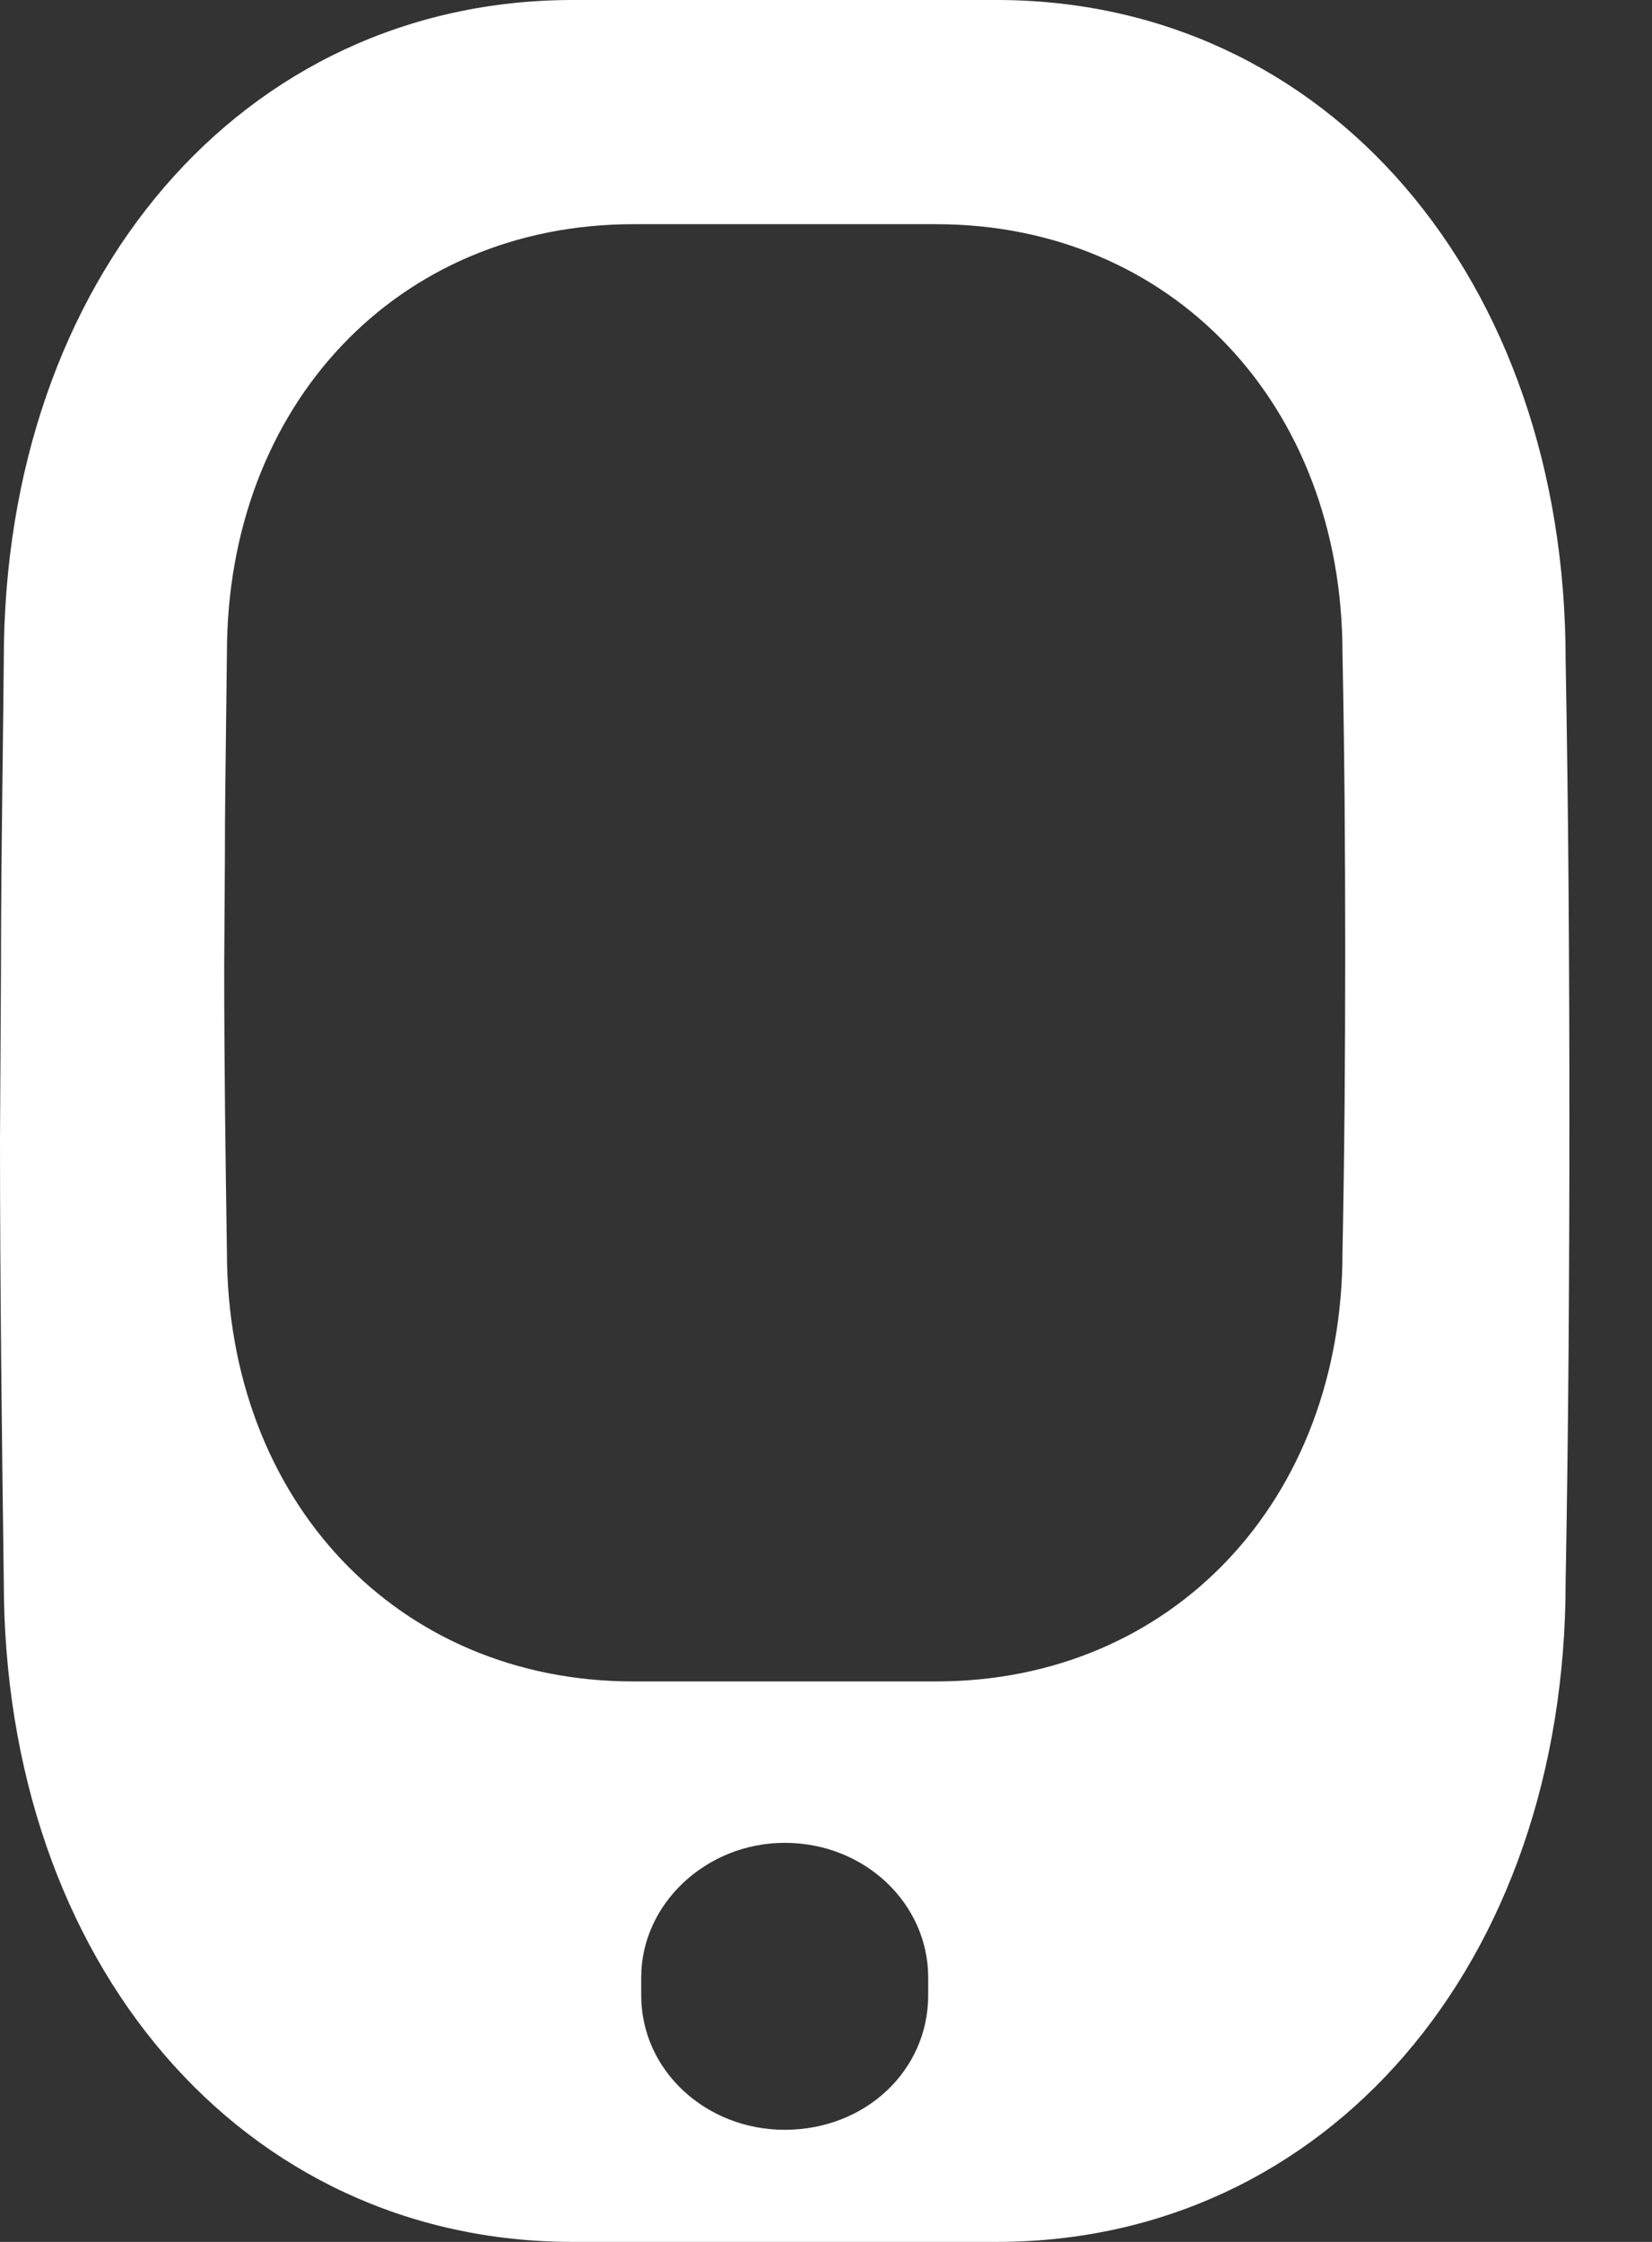
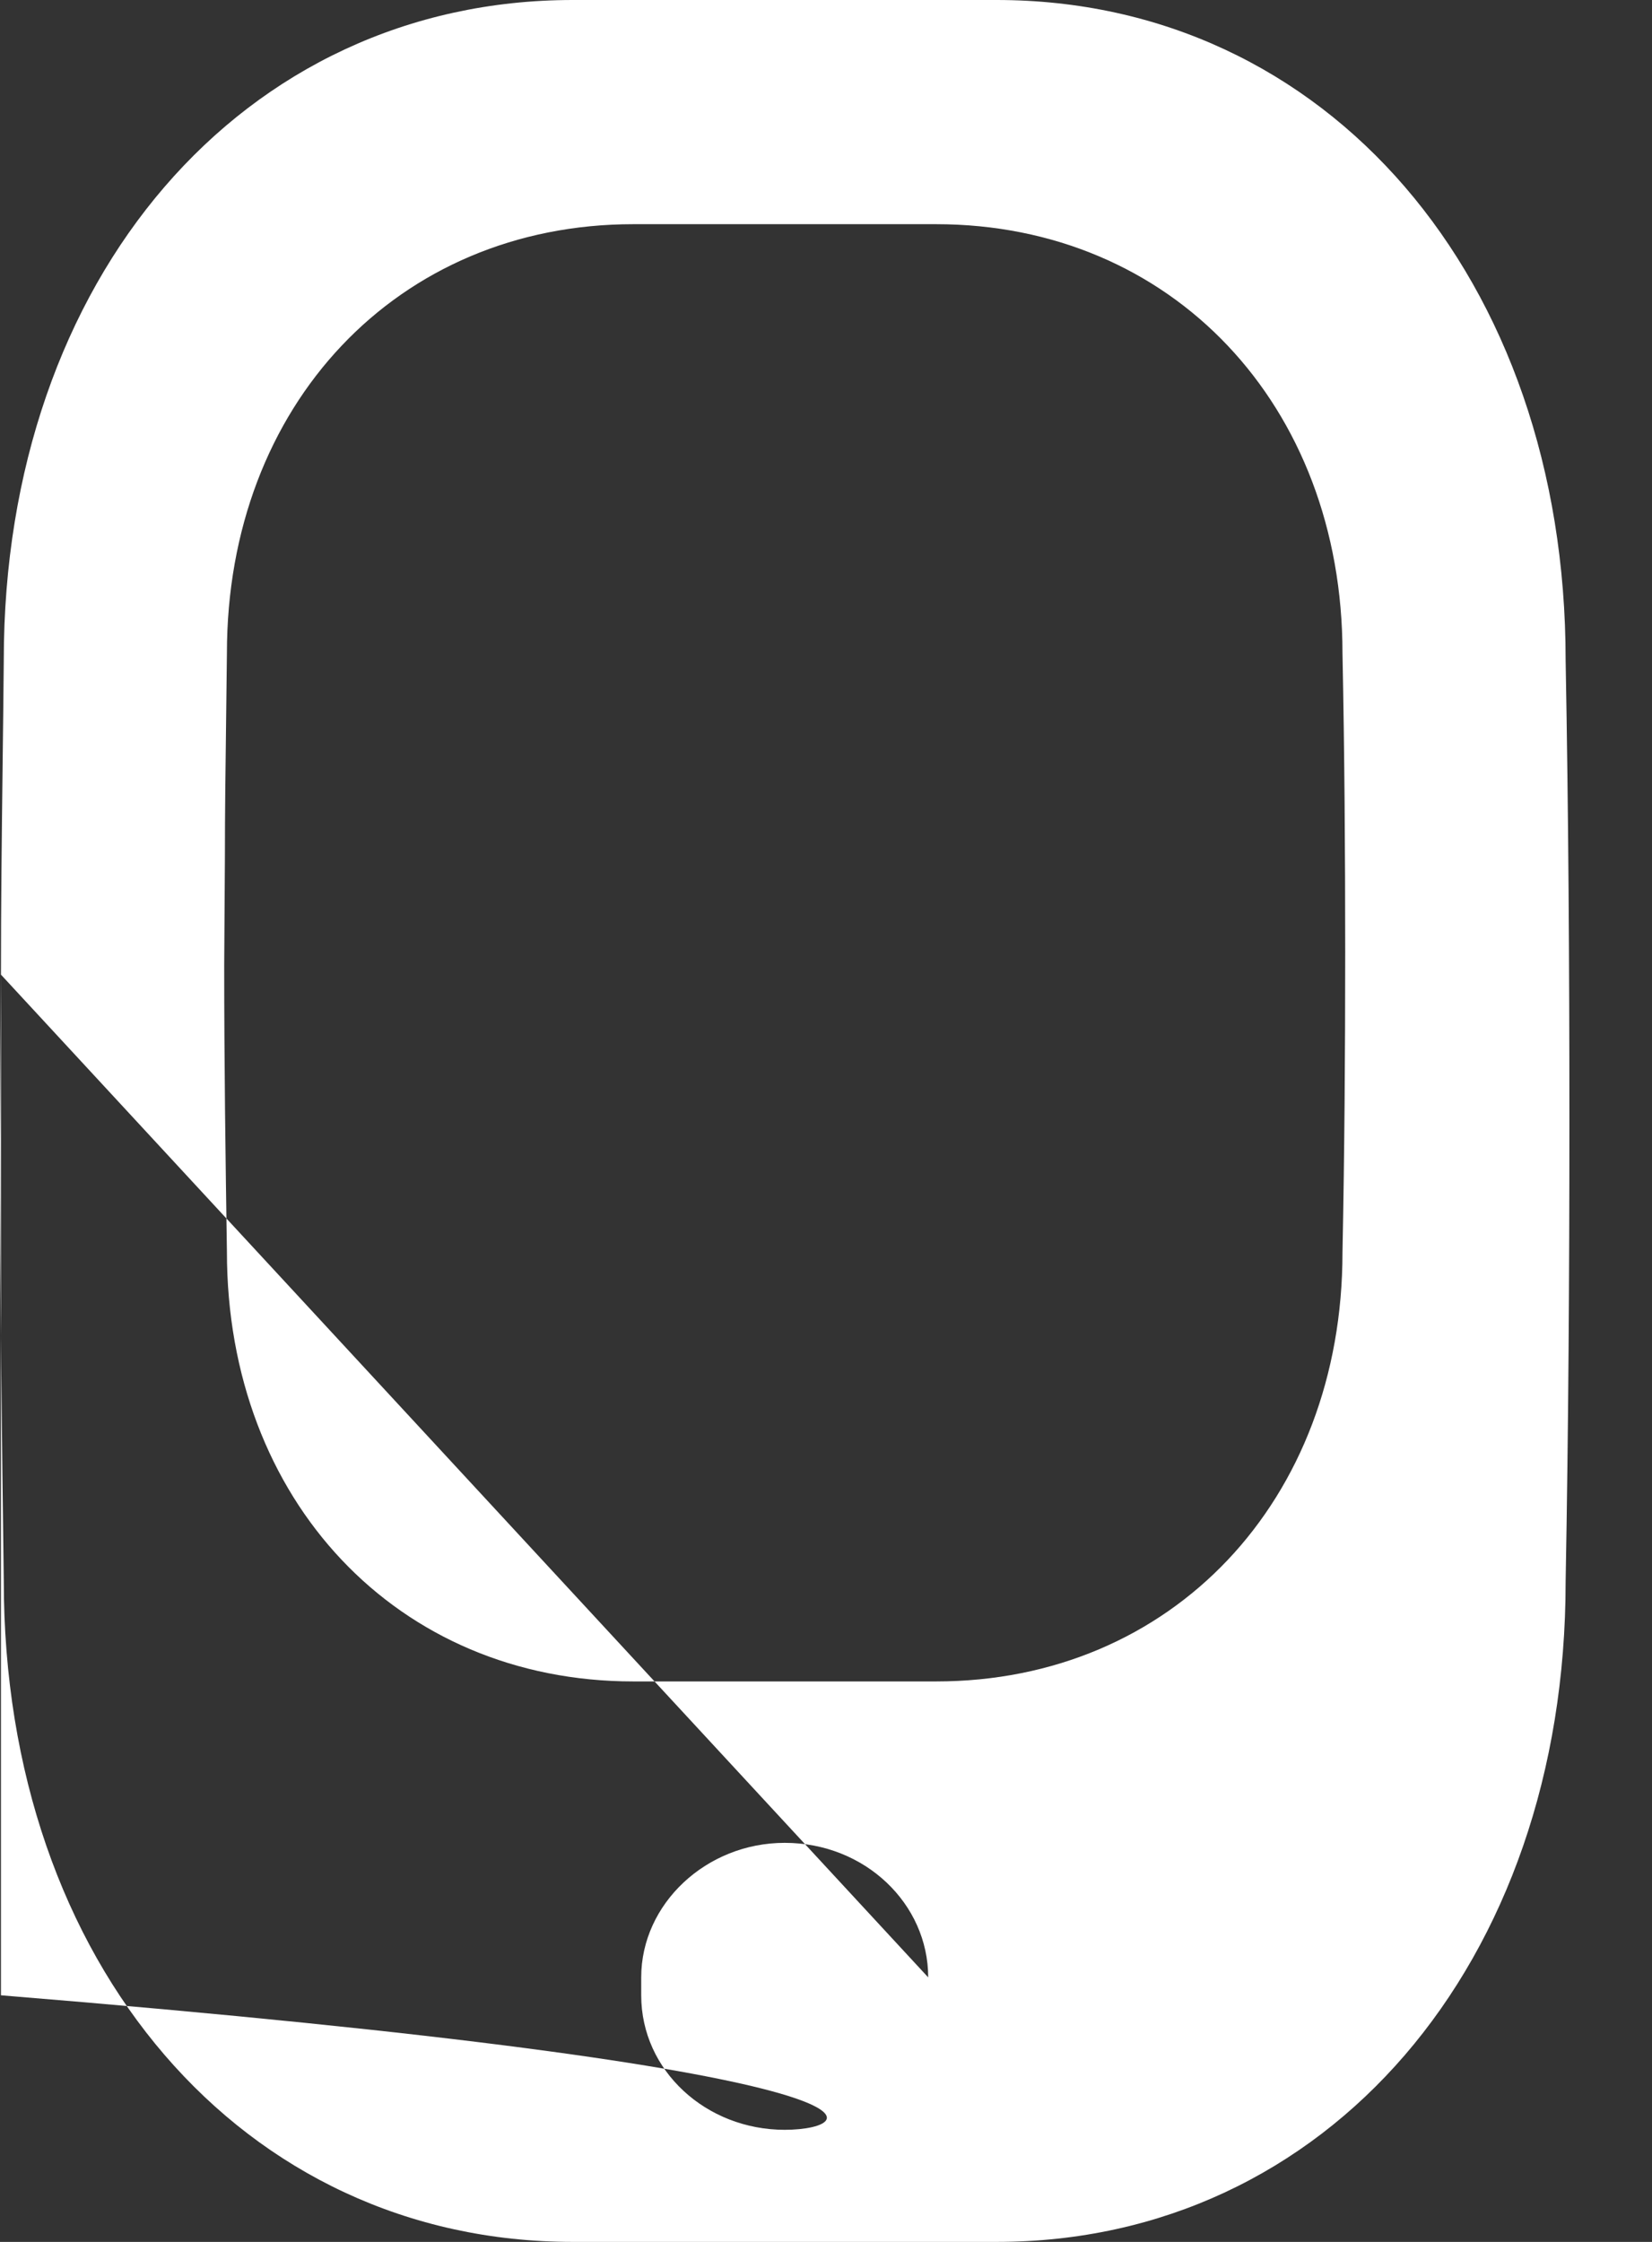
<svg xmlns="http://www.w3.org/2000/svg" width="14" height="19" viewBox="0 0 14 19" fill="none">
  <rect x="0" y="0" width="14" height="19" fill="#333333" stroke="none" />
-   <path fill-rule="evenodd" clip-rule="evenodd" d="M0.008 8.26C0.008 7.672 0.015 7.085 0.022 6.494C0.026 6.195 0.029 5.895 0.032 5.594C0.032 2.359 2.057 0 4.854 0H8.446C11.243 0 13.268 2.359 13.268 5.594C13.292 6.89 13.3 8.185 13.3 9.491C13.3 10.796 13.292 12.11 13.268 13.406C13.268 16.641 11.243 19 8.446 19H4.854C2.057 19 0.032 16.641 0.032 13.397C0.016 12.176 0 10.926 0 9.658L0.008 8.26ZM7.866 16.758V16.91C7.866 17.55 7.331 18.05 6.65 18.05C5.985 18.05 5.434 17.55 5.434 16.91V16.758C5.434 16.135 5.985 15.618 6.65 15.618C7.331 15.618 7.866 16.135 7.866 16.758ZM1.916 6.121C1.911 6.505 1.906 6.887 1.906 7.269L1.9 8.178C1.9 9.002 1.911 9.814 1.923 10.608C1.923 12.717 3.369 14.25 5.367 14.25H7.933C9.931 14.25 11.377 12.717 11.377 10.614C11.394 9.772 11.4 8.917 11.4 8.069C11.4 7.221 11.394 6.378 11.377 5.536C11.377 3.433 9.931 1.9 7.933 1.9H5.367C3.369 1.9 1.923 3.433 1.923 5.536C1.921 5.732 1.918 5.927 1.916 6.121Z" fill="white" />
+   <path fill-rule="evenodd" clip-rule="evenodd" d="M0.008 8.26C0.008 7.672 0.015 7.085 0.022 6.494C0.026 6.195 0.029 5.895 0.032 5.594C0.032 2.359 2.057 0 4.854 0H8.446C11.243 0 13.268 2.359 13.268 5.594C13.292 6.89 13.3 8.185 13.3 9.491C13.3 10.796 13.292 12.11 13.268 13.406C13.268 16.641 11.243 19 8.446 19H4.854C2.057 19 0.032 16.641 0.032 13.397C0.016 12.176 0 10.926 0 9.658L0.008 8.26ZV16.91C7.866 17.55 7.331 18.05 6.65 18.05C5.985 18.05 5.434 17.55 5.434 16.91V16.758C5.434 16.135 5.985 15.618 6.65 15.618C7.331 15.618 7.866 16.135 7.866 16.758ZM1.916 6.121C1.911 6.505 1.906 6.887 1.906 7.269L1.9 8.178C1.9 9.002 1.911 9.814 1.923 10.608C1.923 12.717 3.369 14.25 5.367 14.25H7.933C9.931 14.25 11.377 12.717 11.377 10.614C11.394 9.772 11.4 8.917 11.4 8.069C11.4 7.221 11.394 6.378 11.377 5.536C11.377 3.433 9.931 1.9 7.933 1.9H5.367C3.369 1.9 1.923 3.433 1.923 5.536C1.921 5.732 1.918 5.927 1.916 6.121Z" fill="white" />
</svg>